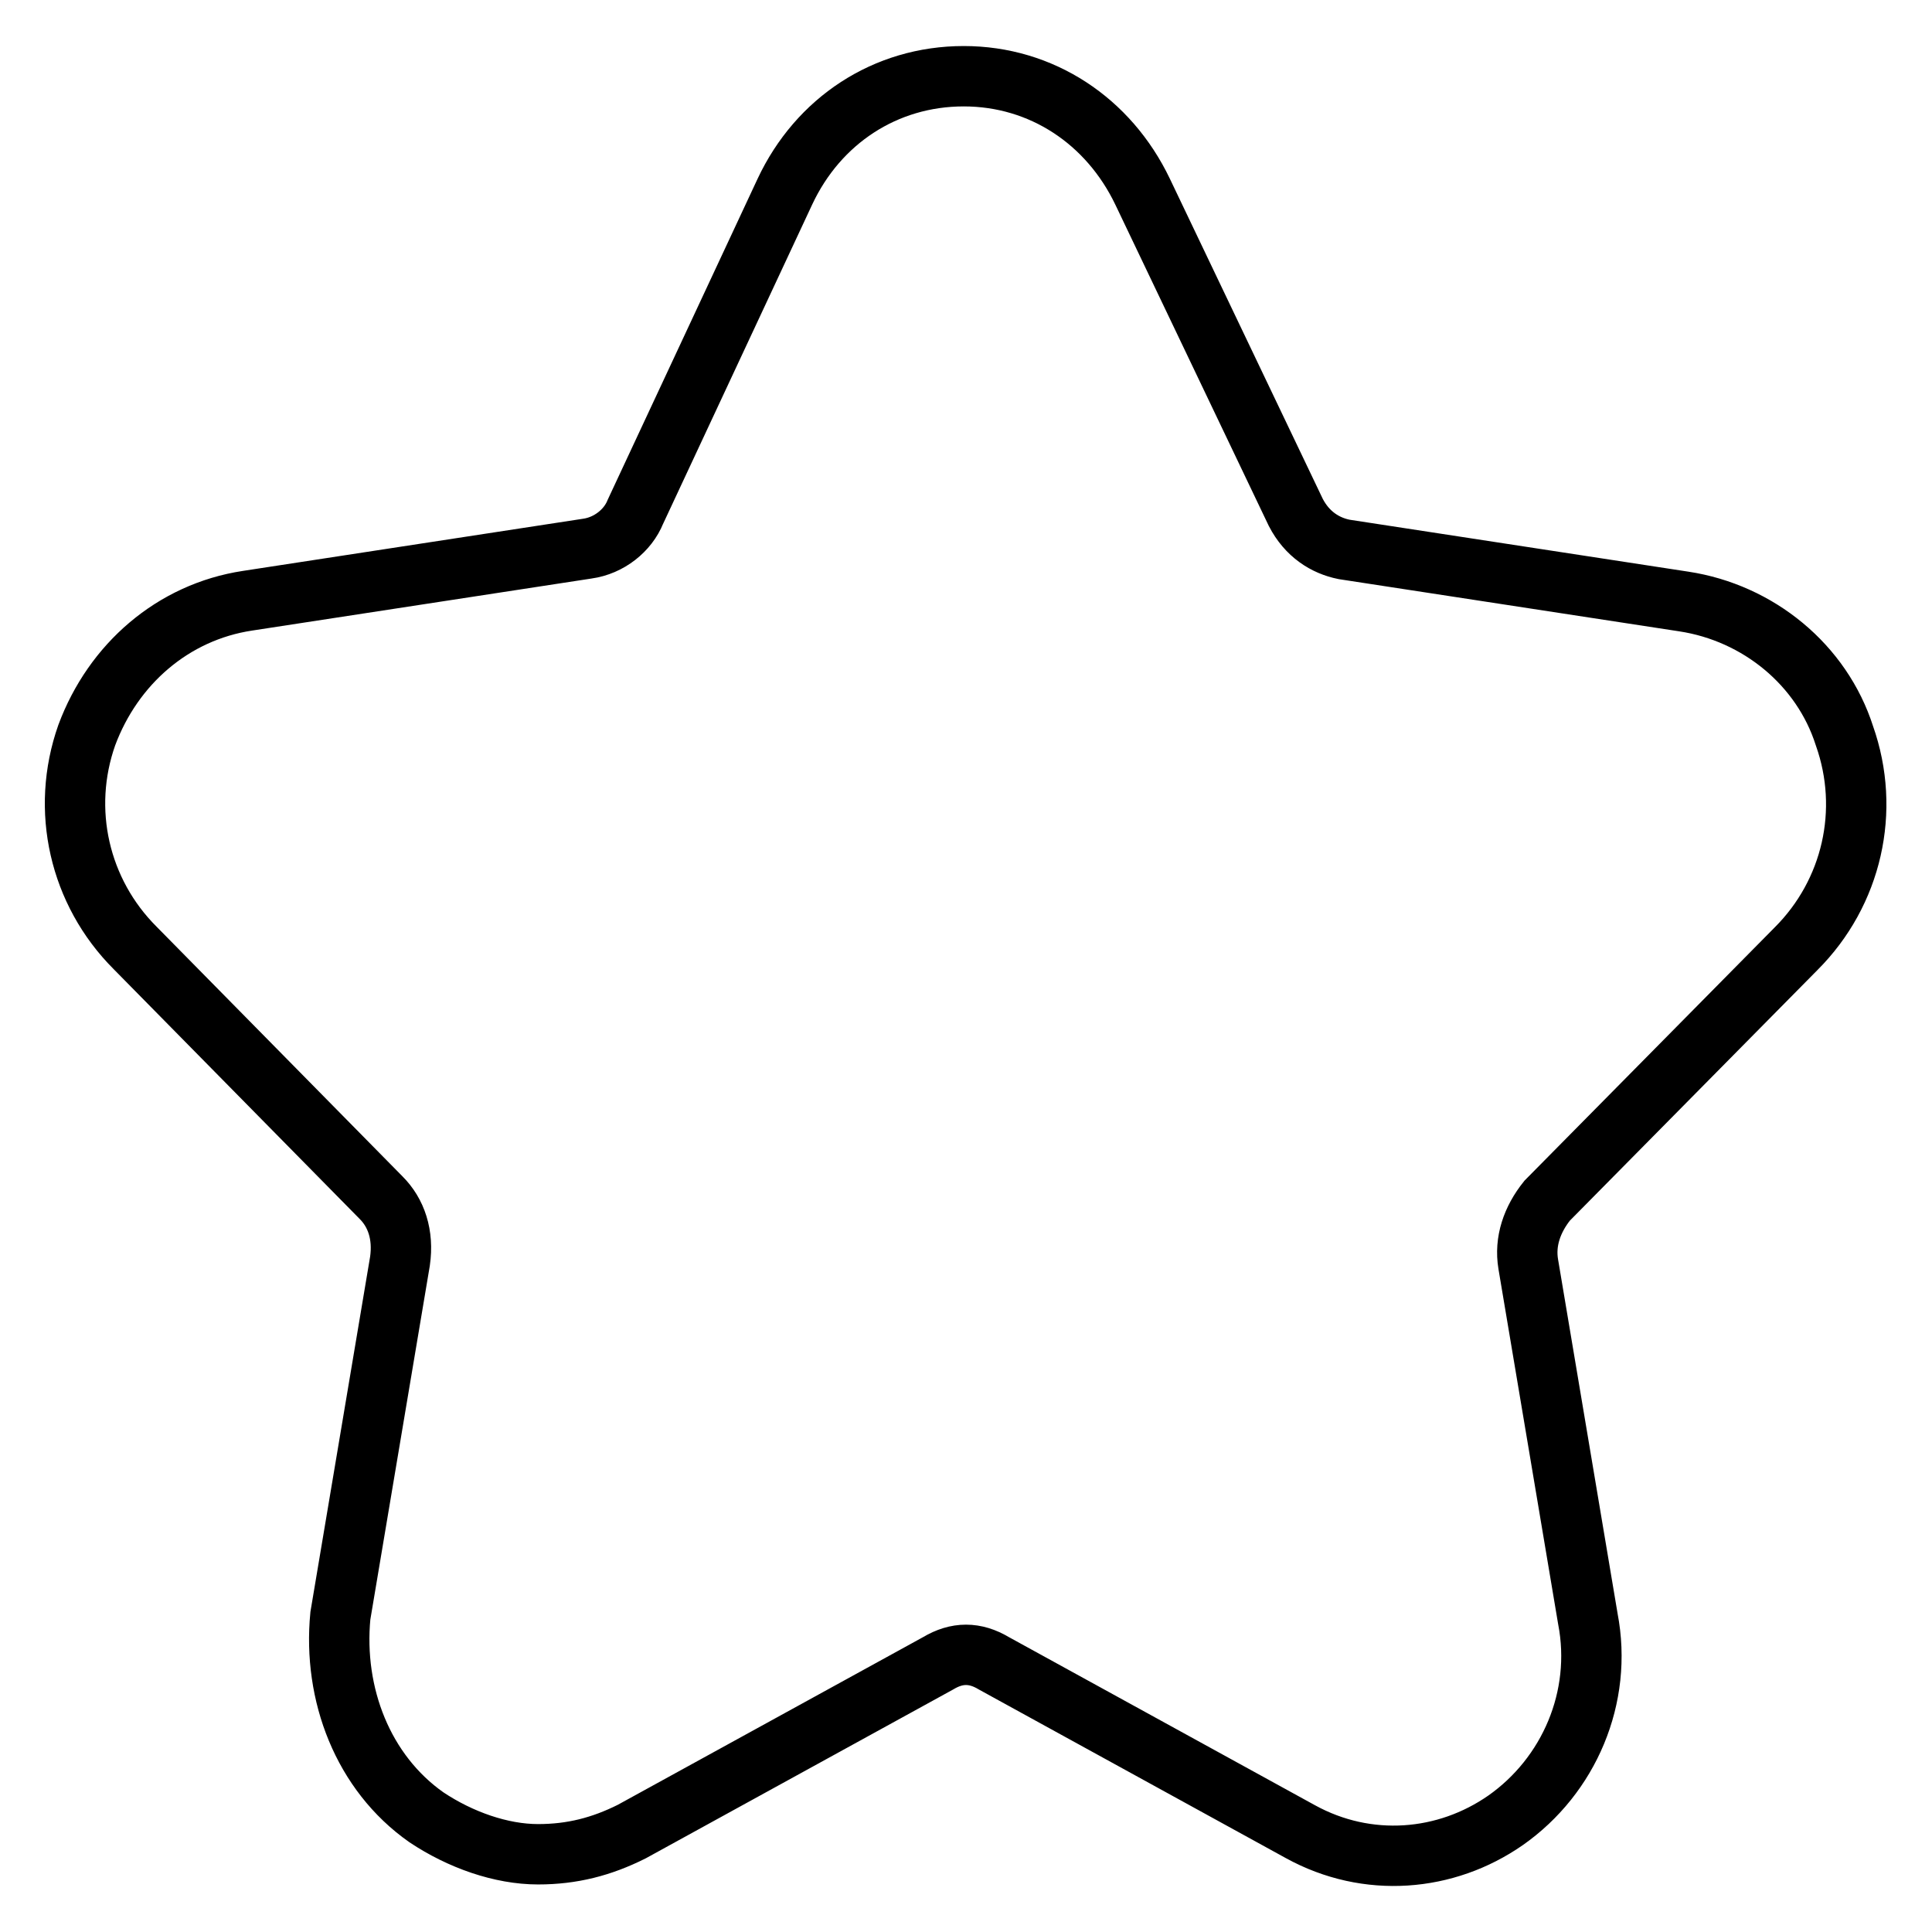
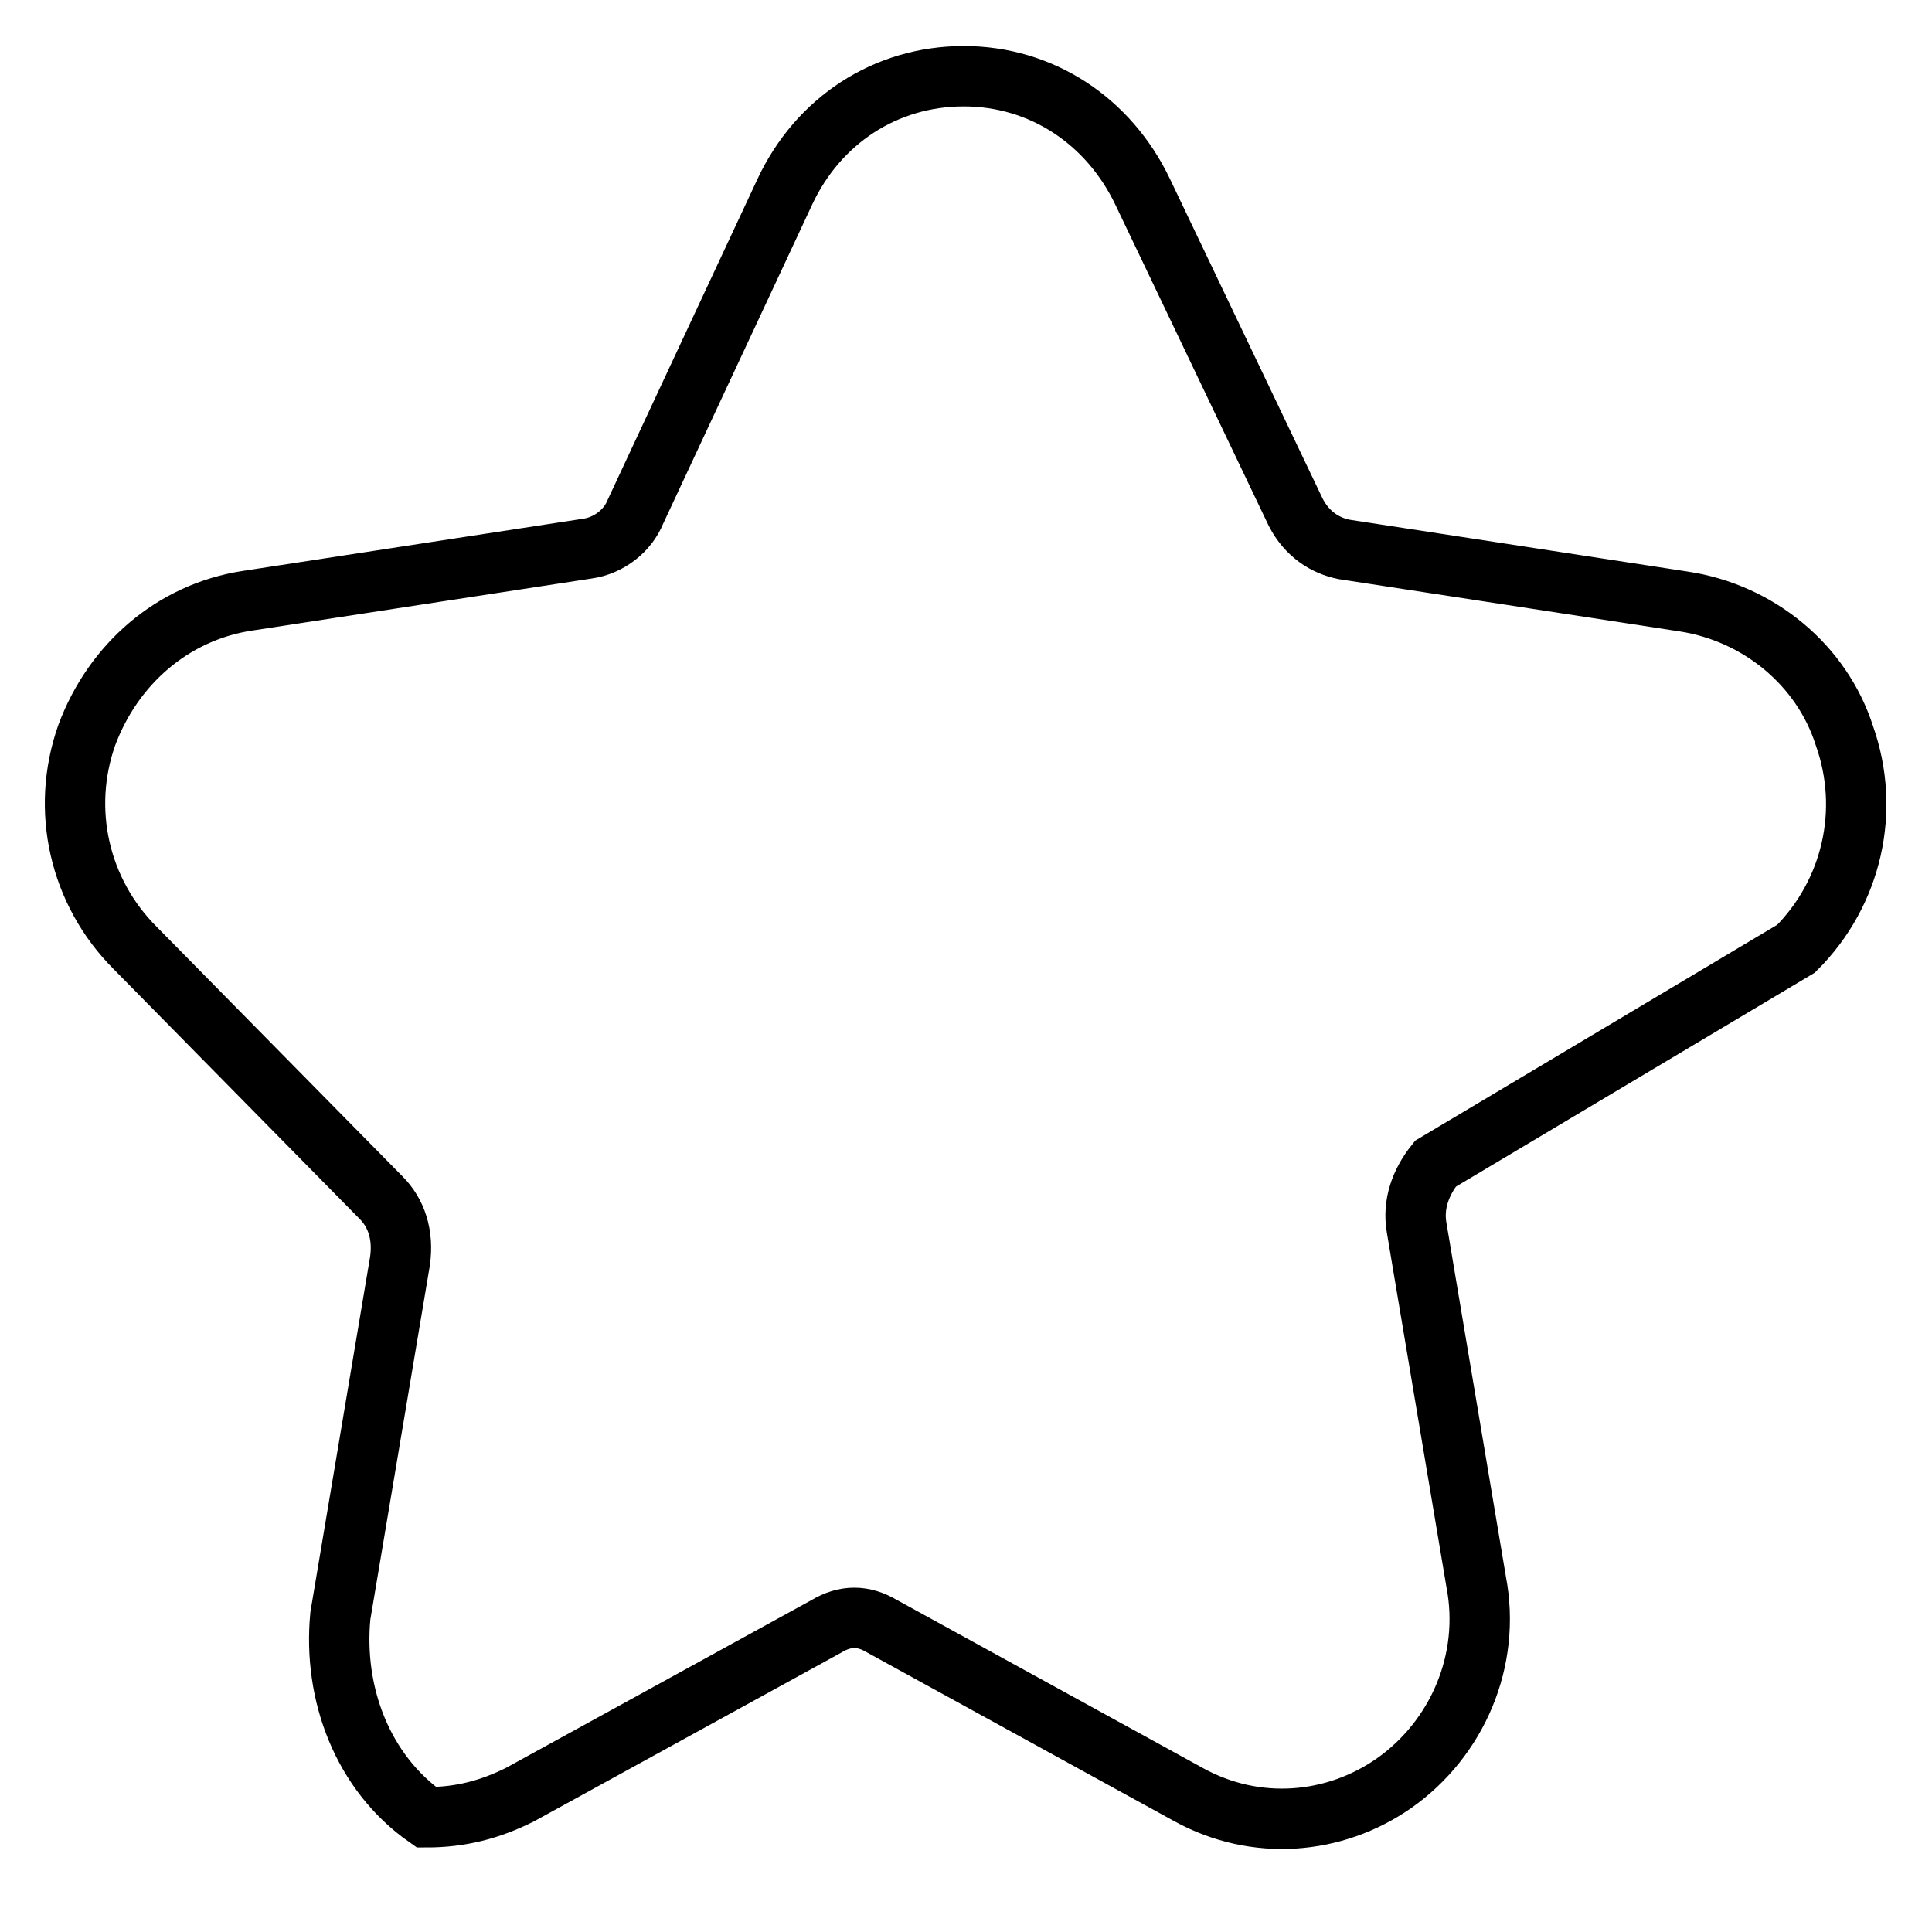
<svg xmlns="http://www.w3.org/2000/svg" version="1.1" x="0px" y="0px" viewBox="0 0 256 256" enable-background="new 0 0 256 256" xml:space="preserve">
  <g>
-     <path stroke-width="8" fill-opacity="0" stroke="#000000" d="M238,125.7c7.4-7.4,9.9-18.3,6.4-28.2c-3-9.4-11.4-16.3-21.3-17.8l-45-6.9c-2.5-0.5-4.9-2-6.4-4.9 l-20.3-42.5c-4.5-9.4-13.4-15.3-23.7-15.3c-10.4,0-19.3,5.9-23.7,15.3L84.2,67.8c-1,2.5-3.5,4.5-6.4,4.9l-45,6.9 c-9.9,1.5-17.8,8.4-21.3,17.8c-3.5,9.9-1,20.8,6.4,28.2l32.6,33.1c2,2,3,4.9,2.5,8.4l-7.9,47c-1,10.4,3,20.8,11.4,26.7 c4.5,3,9.9,4.9,14.8,4.9c4.5,0,8.4-1,12.4-3l40.6-22.3c2.5-1.5,4.9-1.5,7.4,0l40.6,22.3c8.9,4.9,19.3,4,27.2-1.5 c8.4-5.9,12.9-16.3,10.9-26.7l-7.9-47c-0.5-3,0.5-5.9,2.5-8.4L238,125.7z" />
+     <path stroke-width="8" fill-opacity="0" stroke="#000000" d="M238,125.7c7.4-7.4,9.9-18.3,6.4-28.2c-3-9.4-11.4-16.3-21.3-17.8l-45-6.9c-2.5-0.5-4.9-2-6.4-4.9 l-20.3-42.5c-4.5-9.4-13.4-15.3-23.7-15.3c-10.4,0-19.3,5.9-23.7,15.3L84.2,67.8c-1,2.5-3.5,4.5-6.4,4.9l-45,6.9 c-9.9,1.5-17.8,8.4-21.3,17.8c-3.5,9.9-1,20.8,6.4,28.2l32.6,33.1c2,2,3,4.9,2.5,8.4l-7.9,47c-1,10.4,3,20.8,11.4,26.7 c4.5,0,8.4-1,12.4-3l40.6-22.3c2.5-1.5,4.9-1.5,7.4,0l40.6,22.3c8.9,4.9,19.3,4,27.2-1.5 c8.4-5.9,12.9-16.3,10.9-26.7l-7.9-47c-0.5-3,0.5-5.9,2.5-8.4L238,125.7z" />
  </g>
</svg>